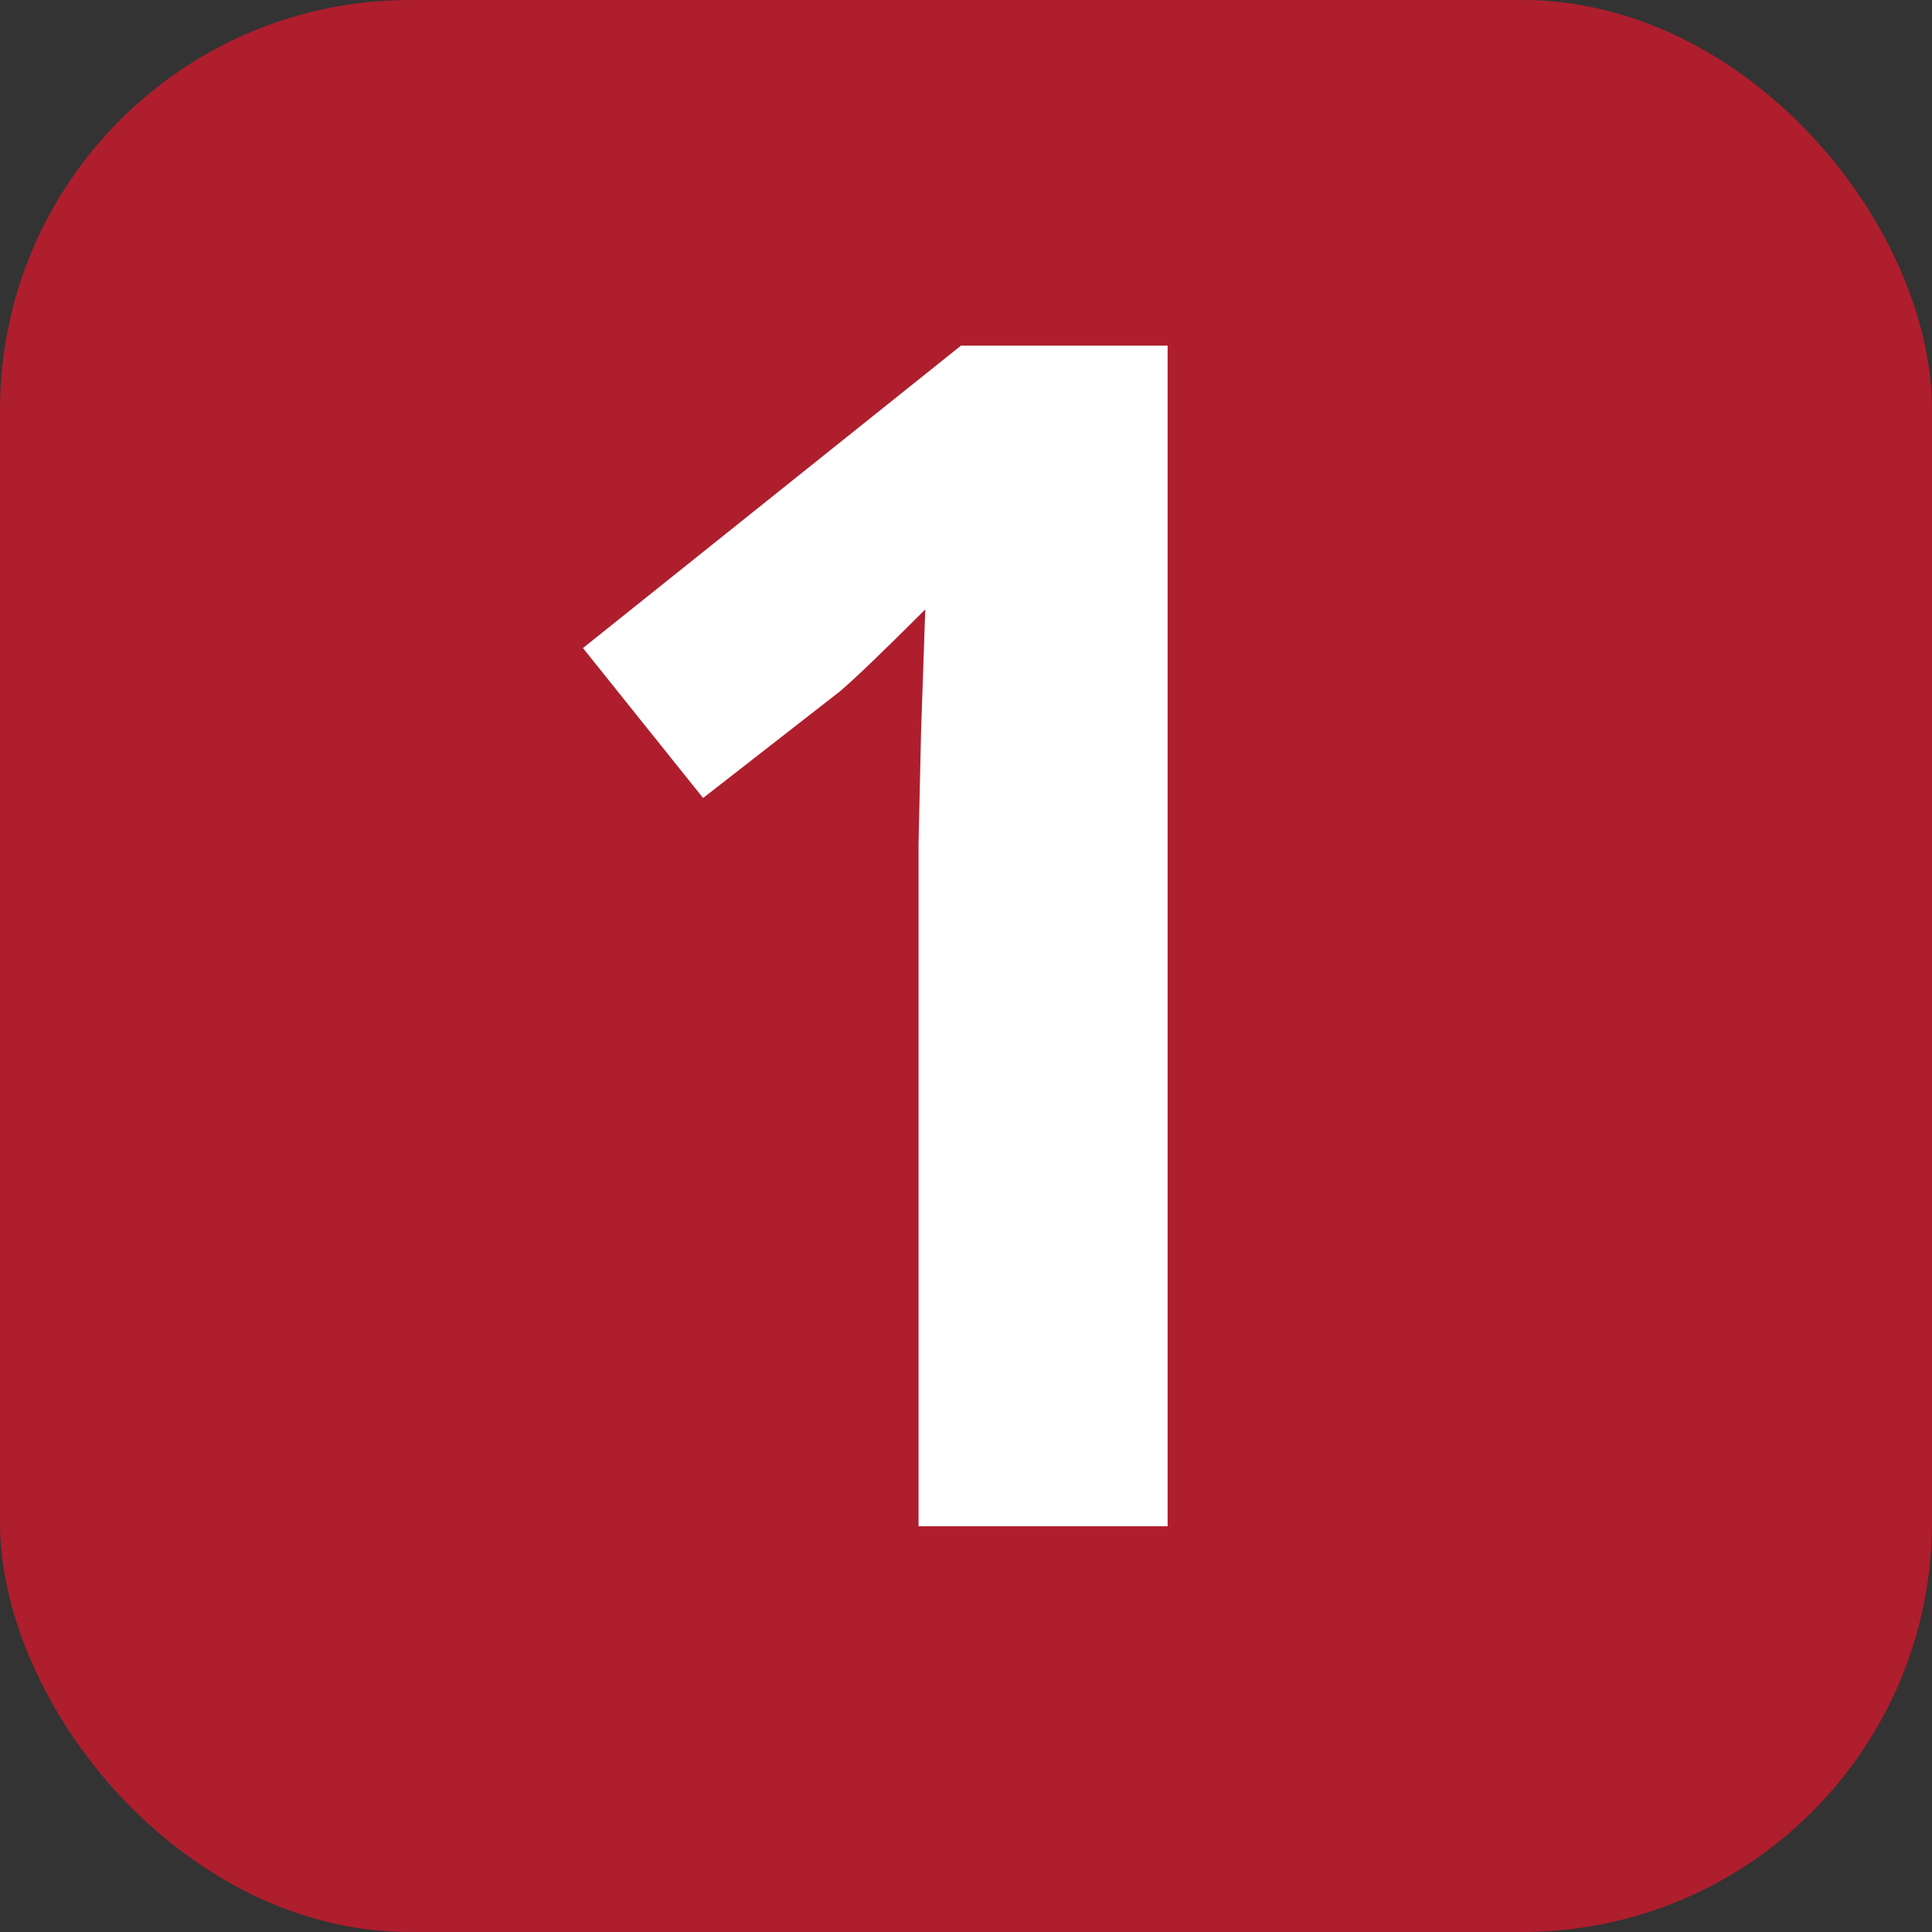
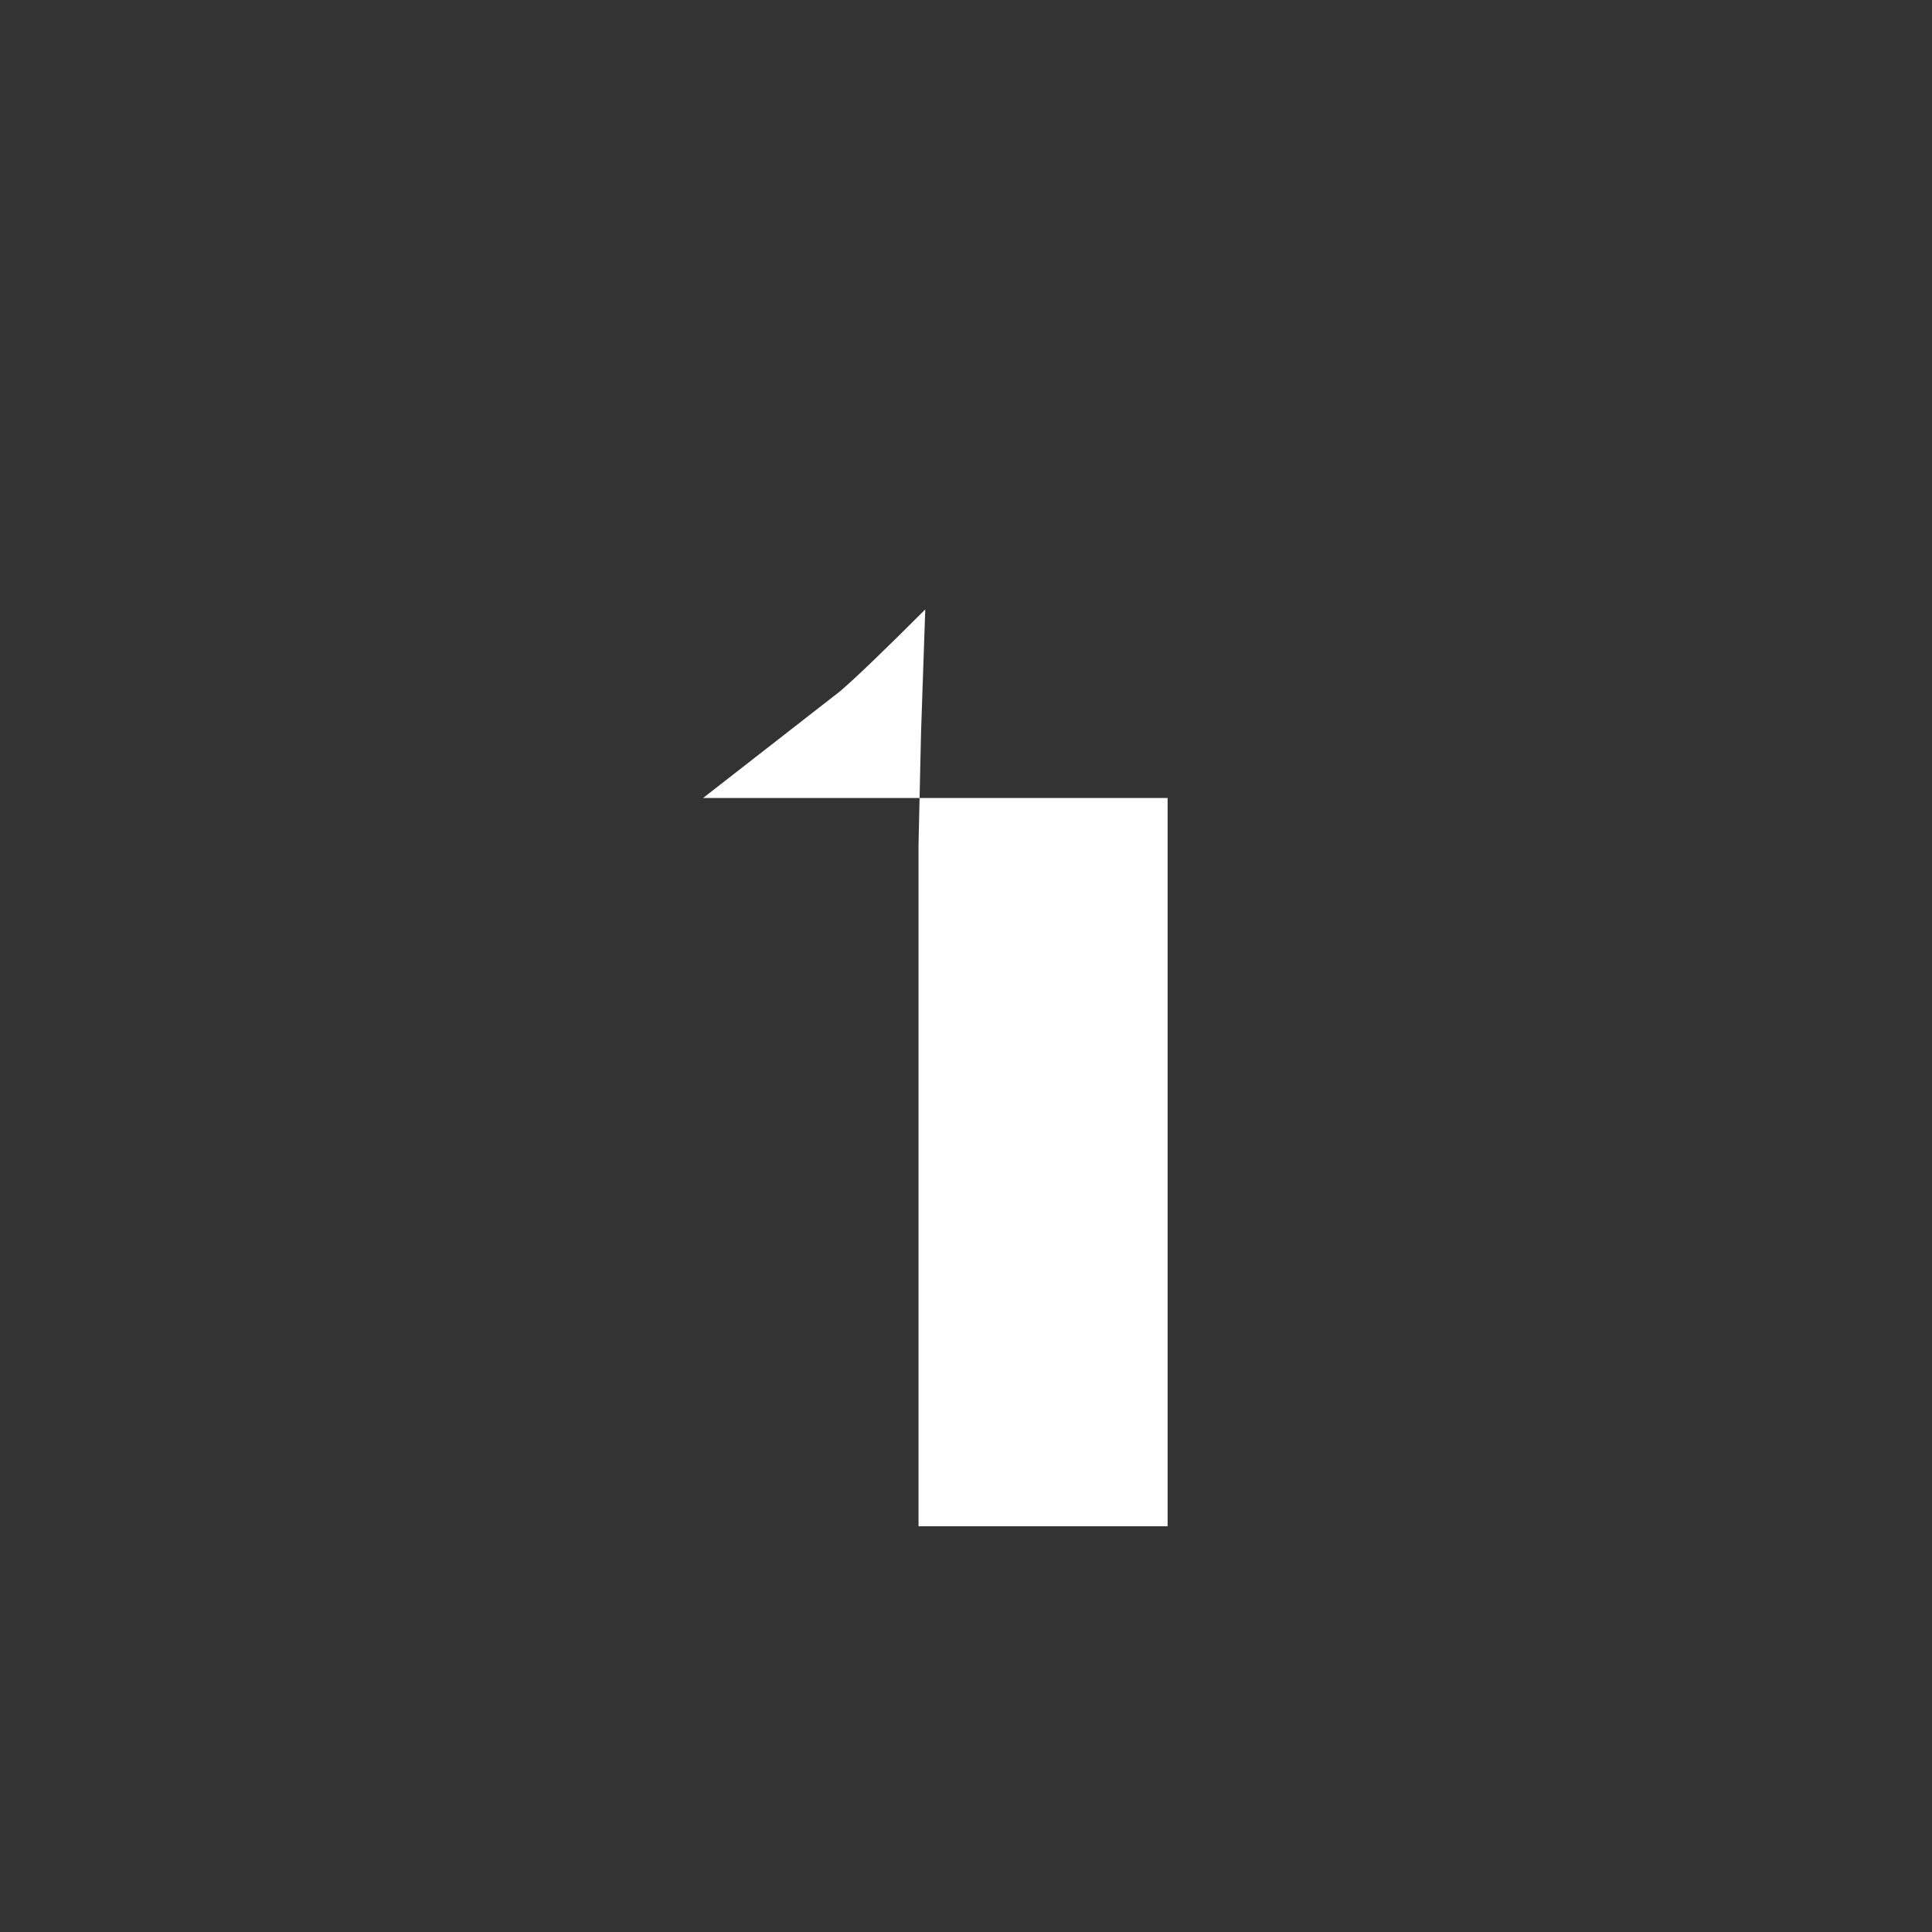
<svg xmlns="http://www.w3.org/2000/svg" width="46" height="46" viewBox="0 0 46 46">
  <rect x="0" y="0" width="46" height="46" fill="#333333" stroke="none" />
  <defs>
    <style>.cls-1{fill:#AF1E2D;}.cls-2{fill:#fff;}</style>
  </defs>
  <title>Asset 12</title>
  <g id="Layer_2" data-name="Layer 2">
    <g id="DSN">
-       <rect class="cls-1" width="46" height="46" rx="9.76" ry="9.76" />
-       <path class="cls-2" d="M27.8,36.34H21.87V20.1l.06-2.67.1-2.92Q20.54,16,20,16.46L16.74,19l-2.86-3.57,9-7.2H27.8Z" />
+       <path class="cls-2" d="M27.8,36.34H21.87V20.1l.06-2.67.1-2.92Q20.54,16,20,16.46L16.74,19H27.8Z" />
    </g>
  </g>
</svg>